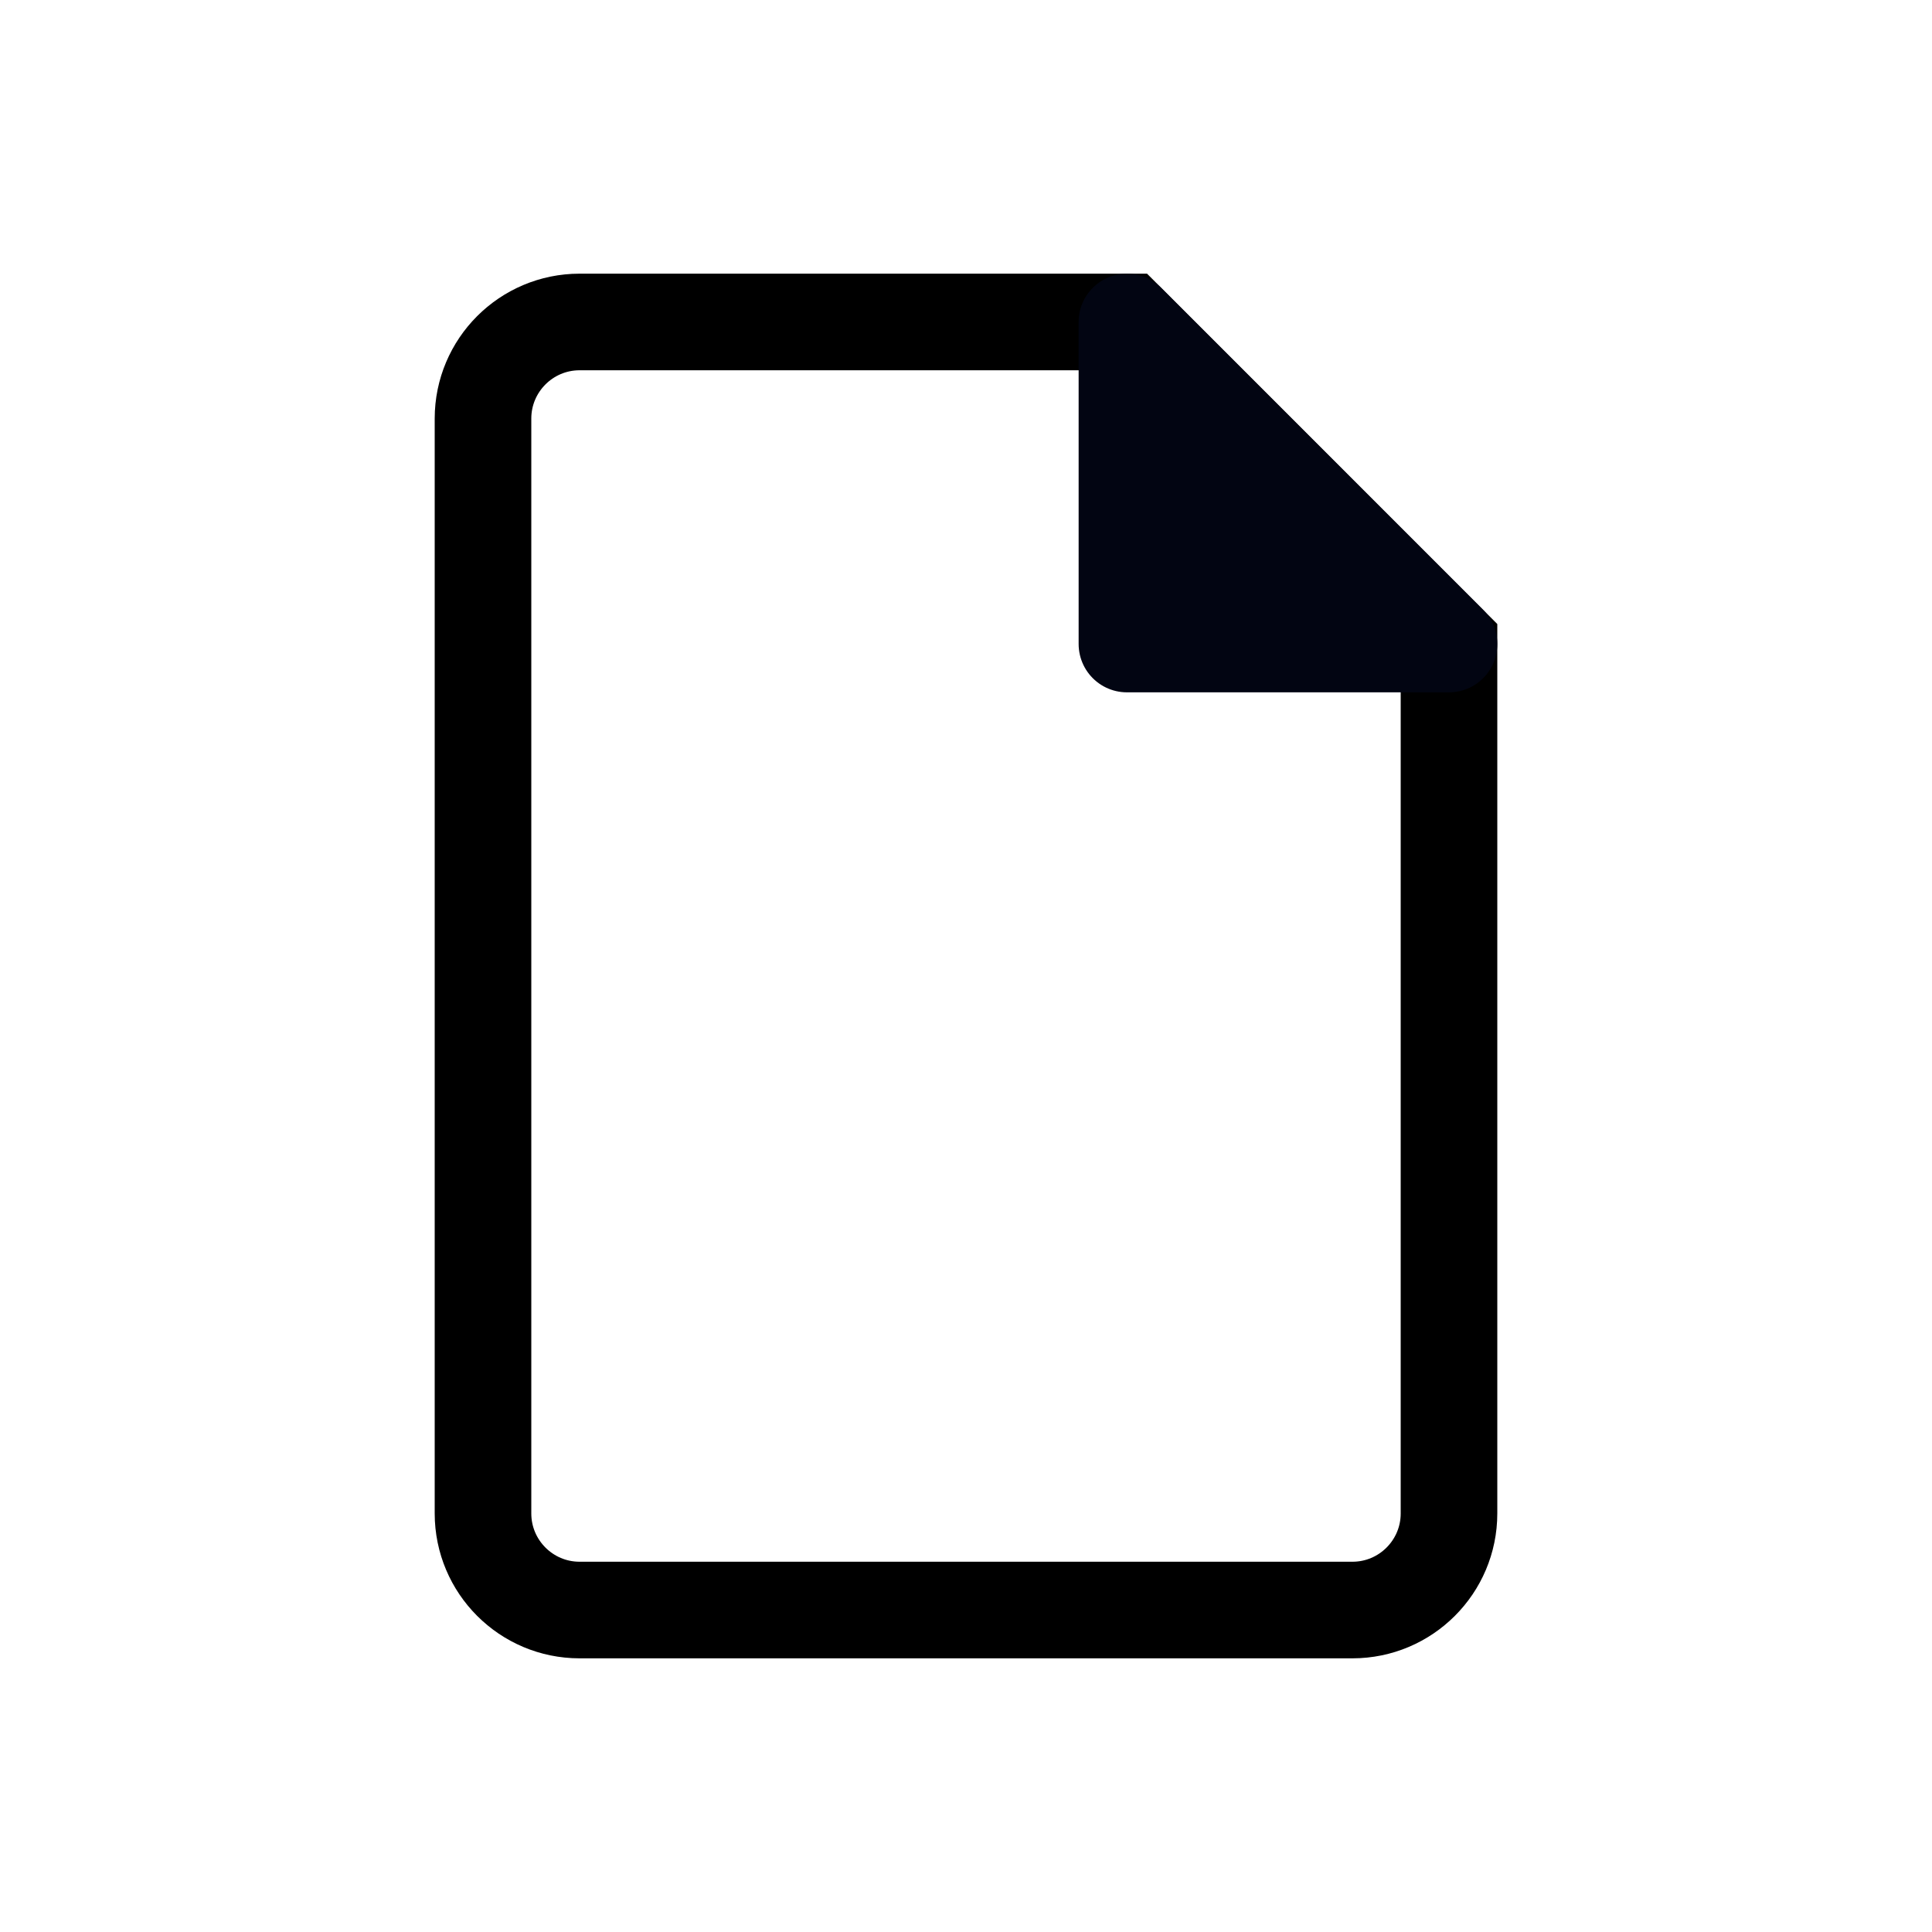
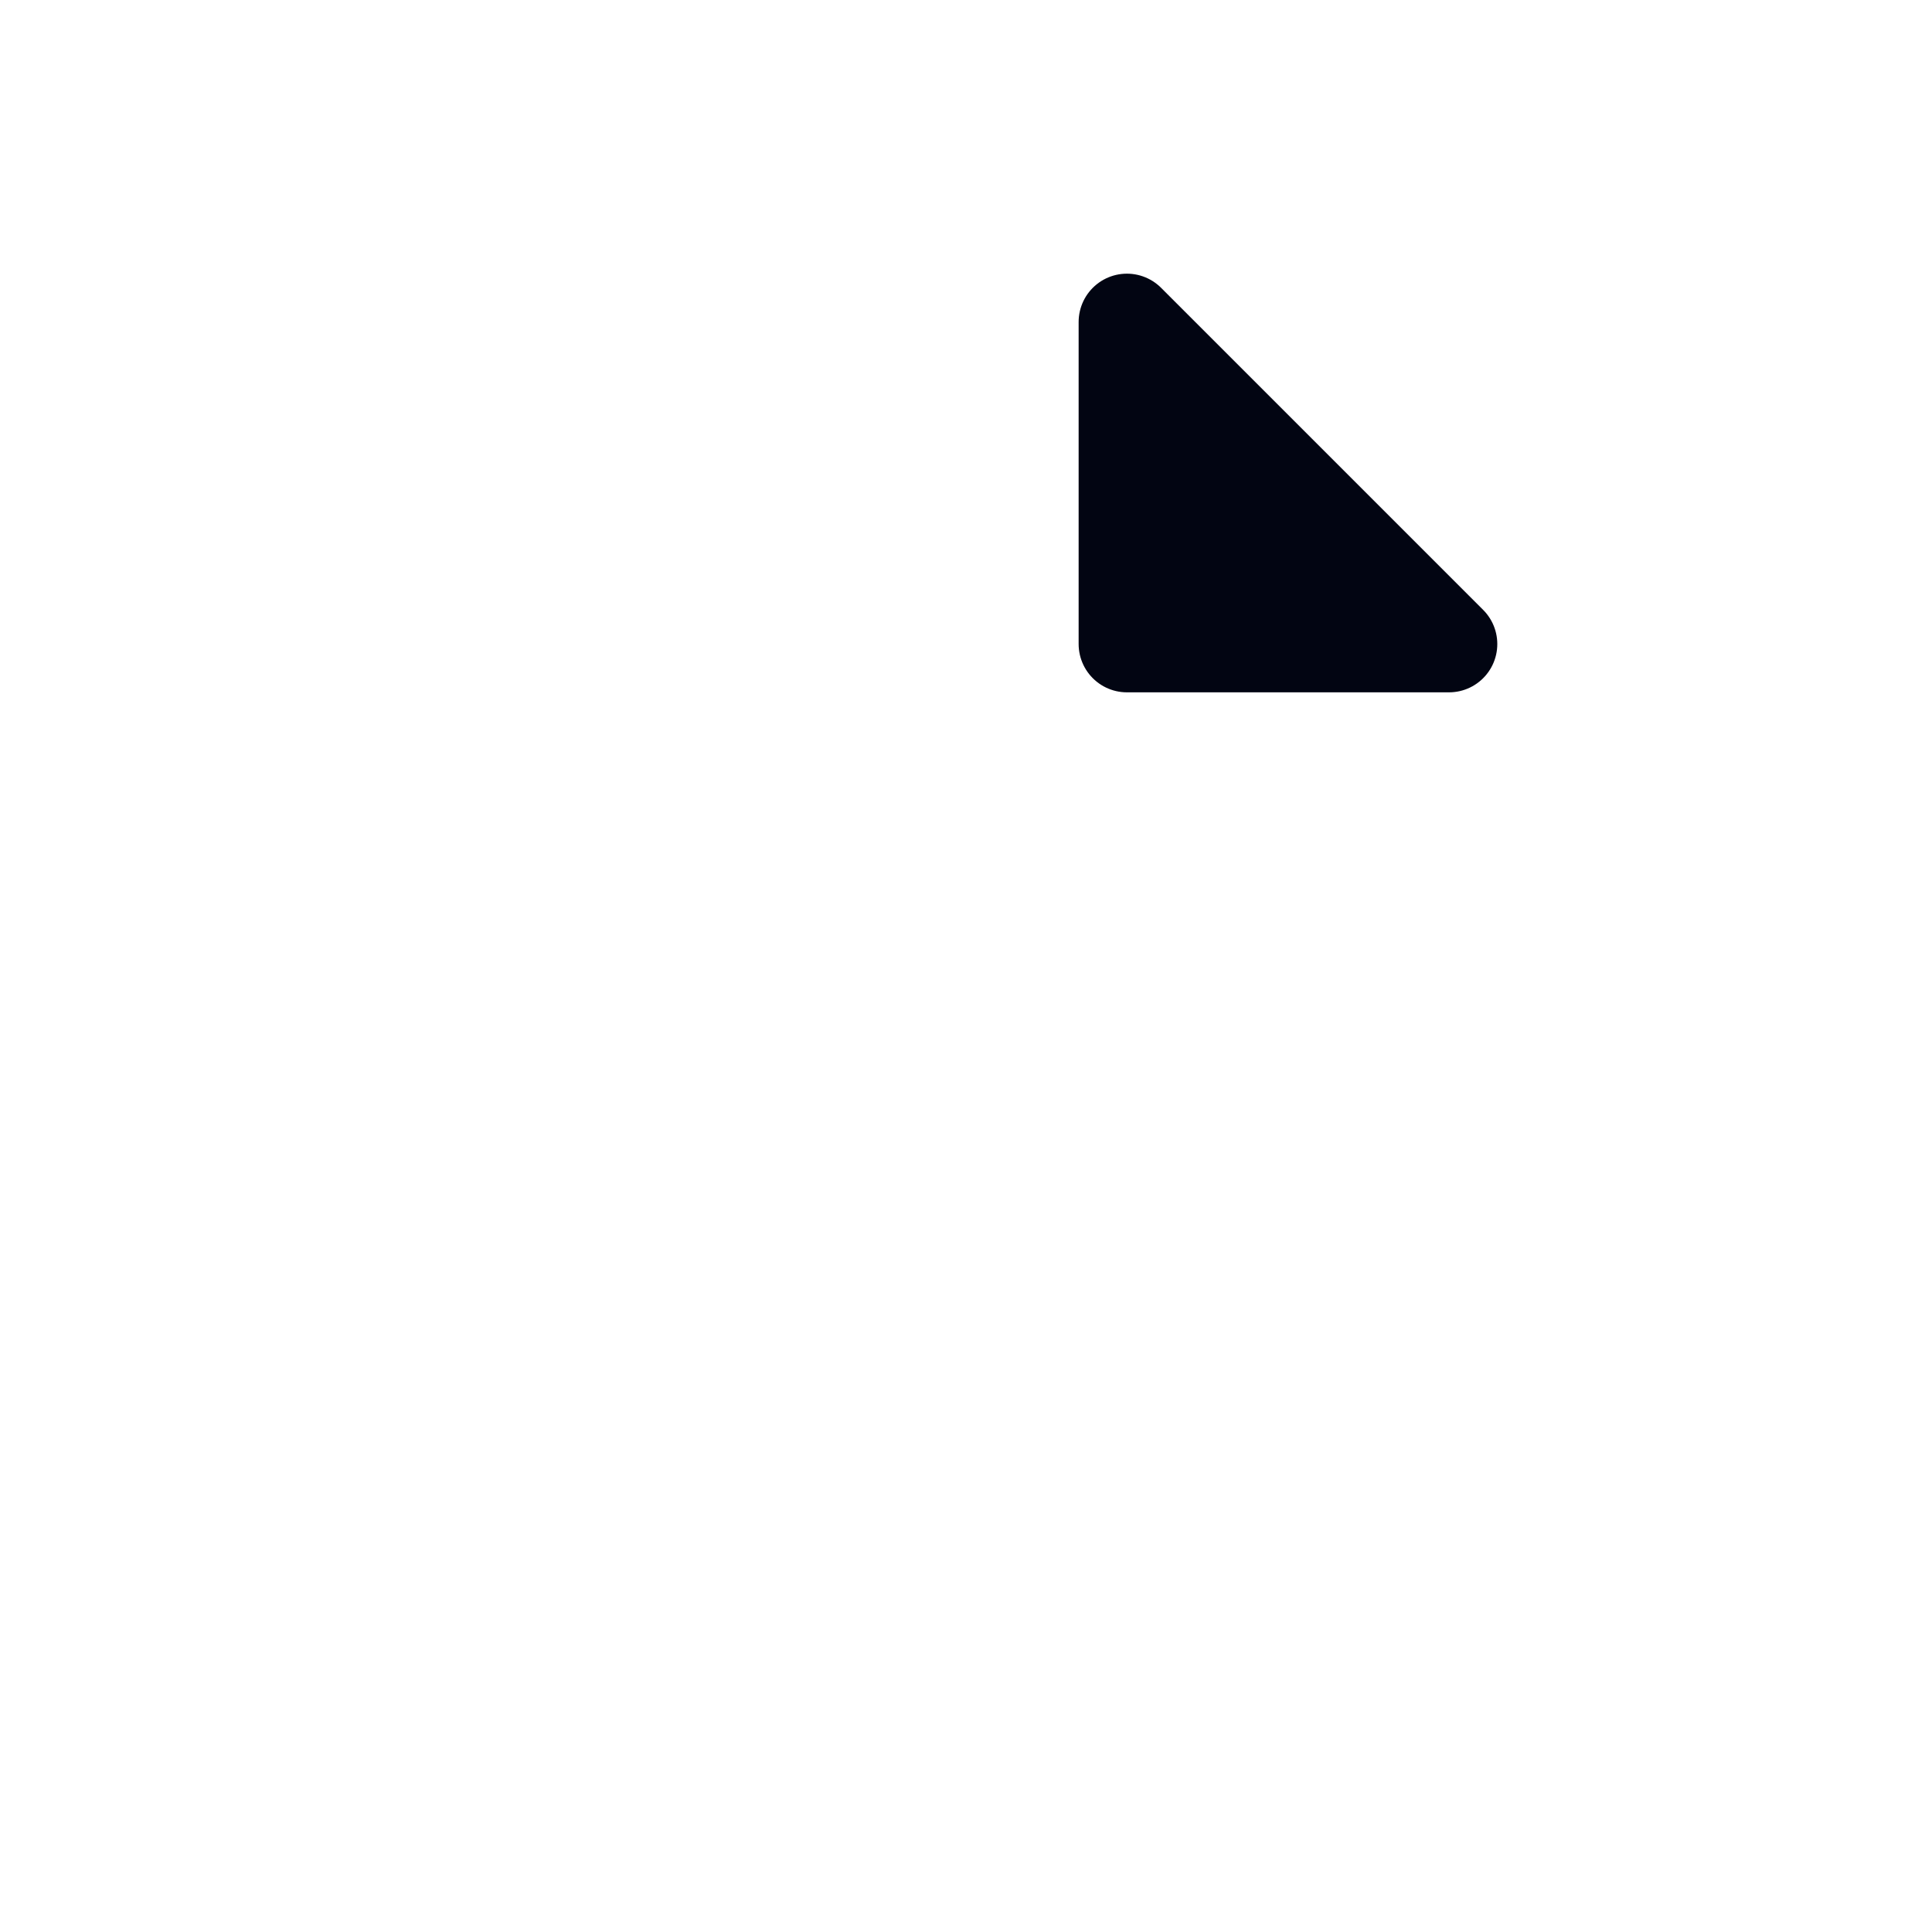
<svg xmlns="http://www.w3.org/2000/svg" width="20" height="20" viewBox="0 0 20 20" fill="none">
-   <path d="M15 6.667L11.667 3.333H6C5.448 3.333 5 3.781 5 4.333V15.667C5 16.219 5.448 16.667 6 16.667H14C14.552 16.667 15 16.219 15 15.667V6.667Z" stroke="black" />
  <path d="M11.666 6.667V3.333L15 6.667H11.666Z" fill="#020512" stroke="#020512" stroke-linejoin="round" />
</svg>